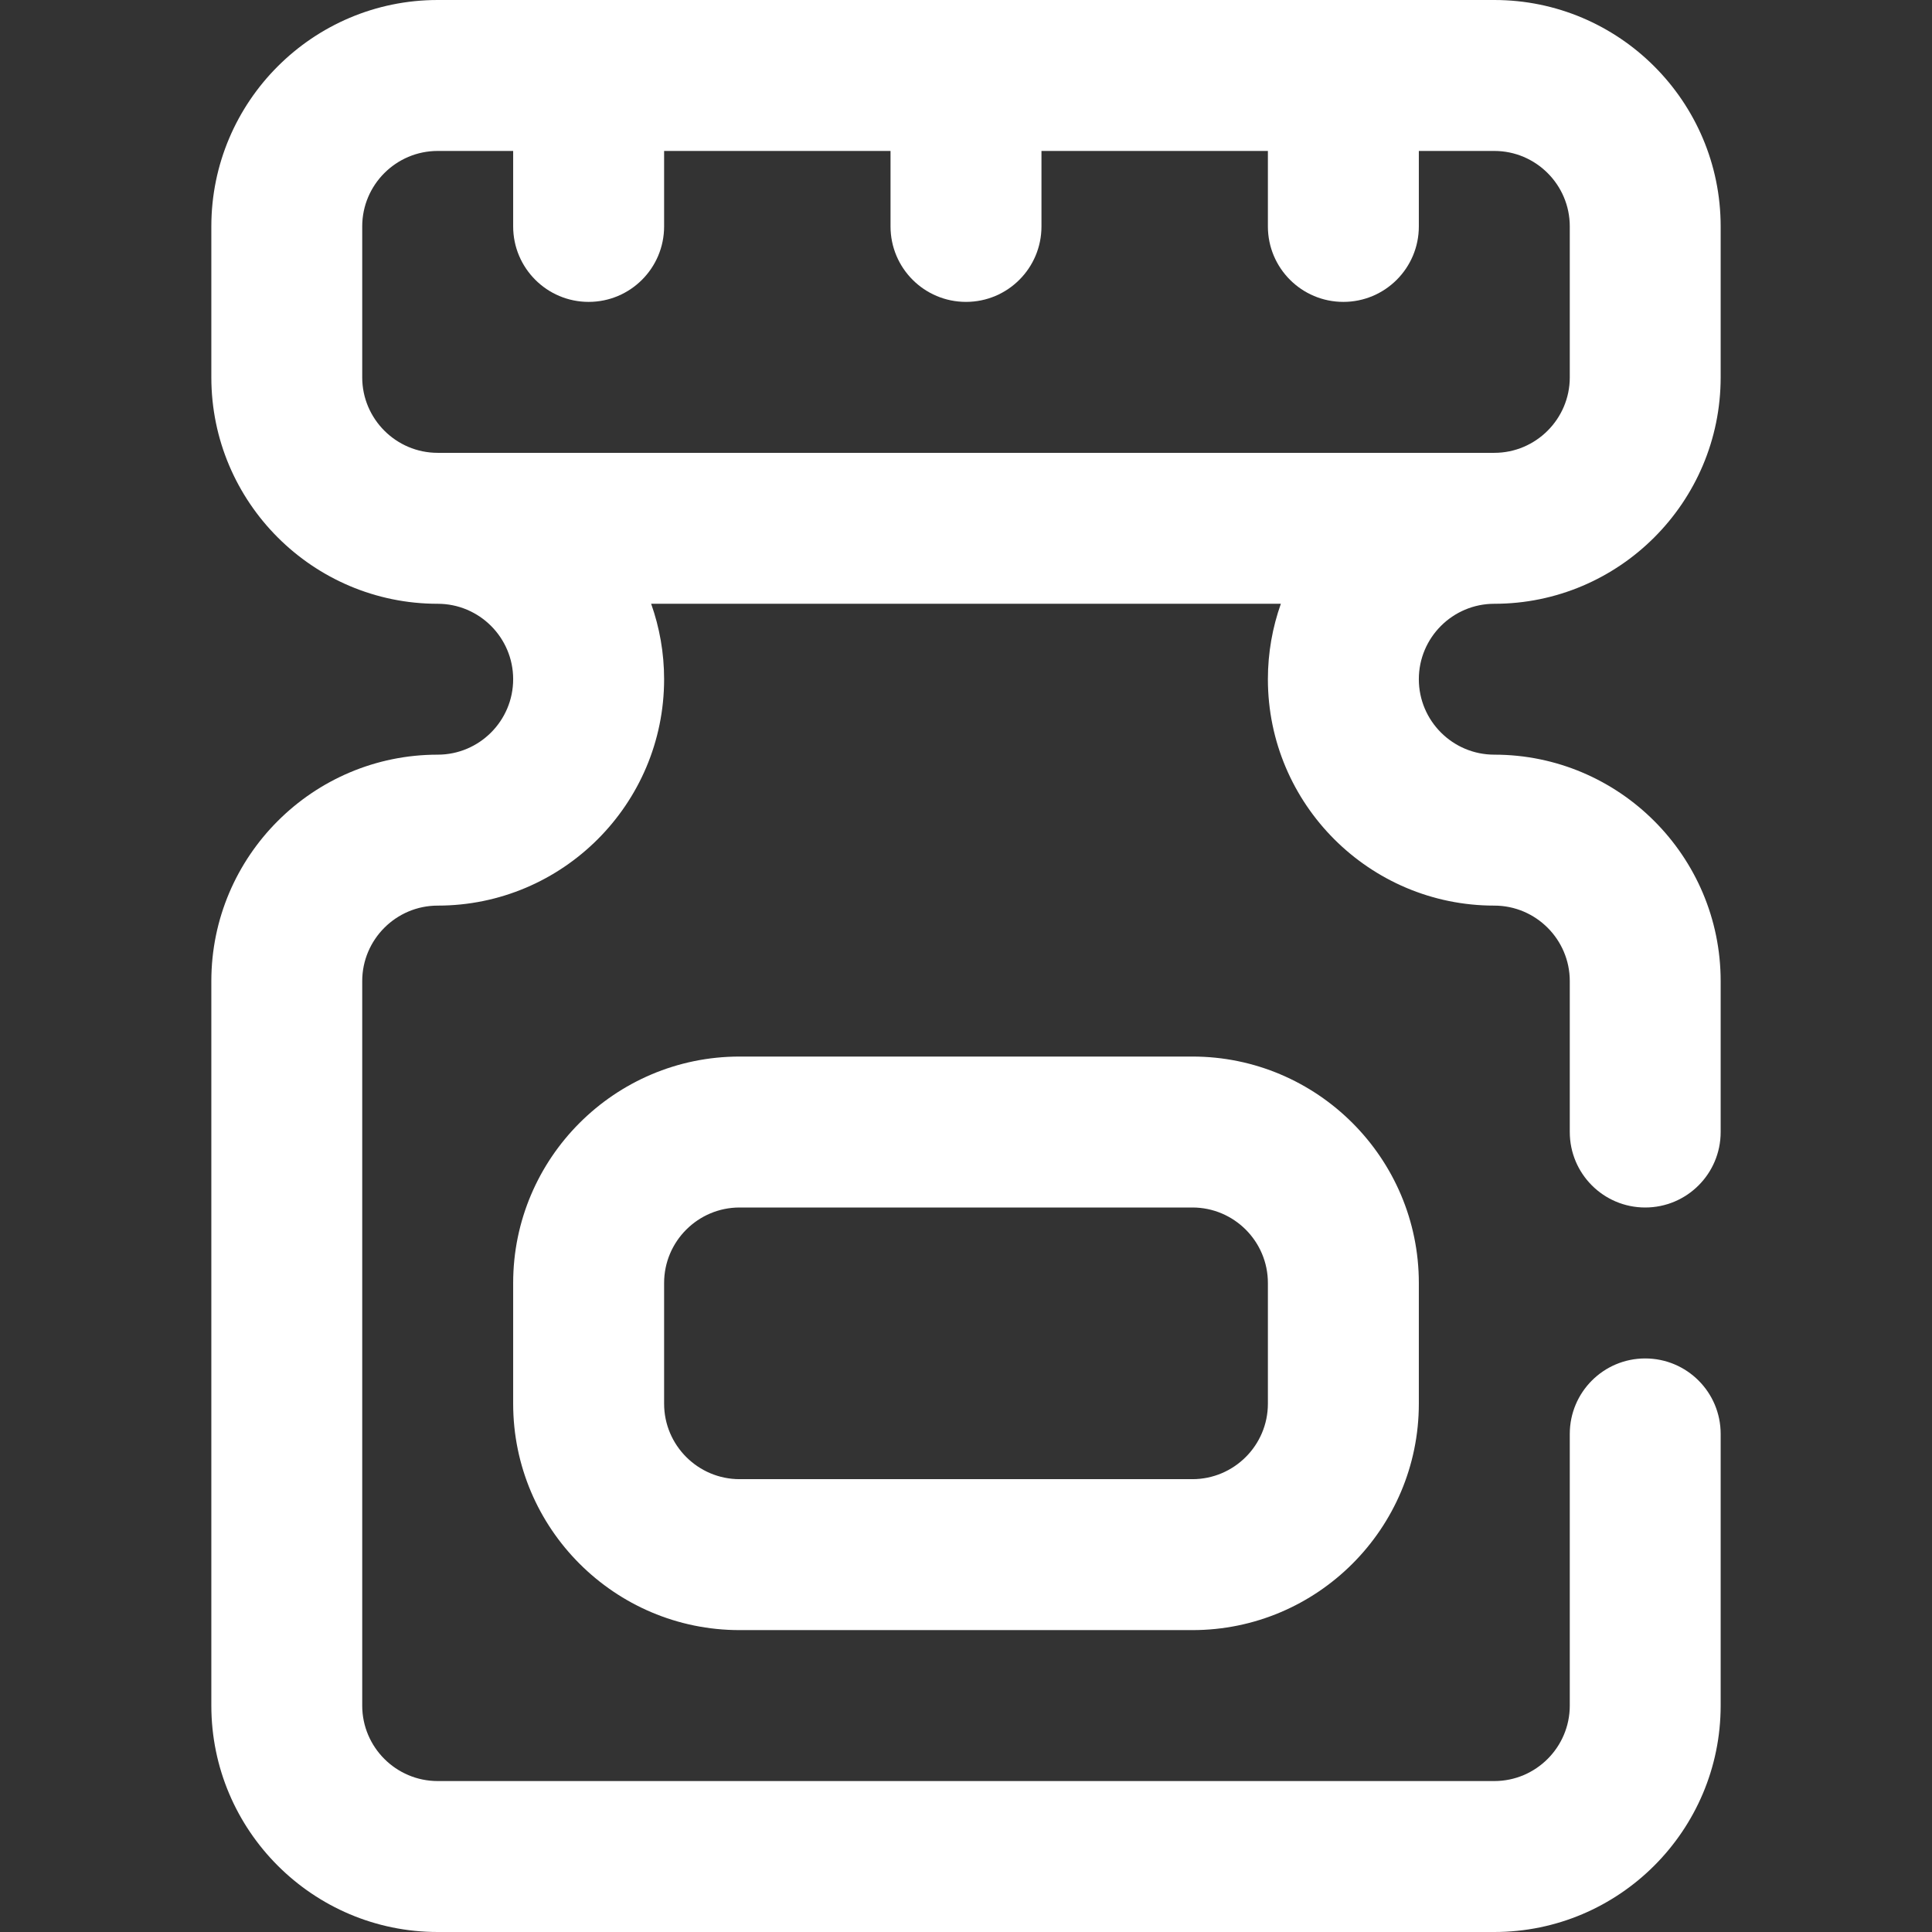
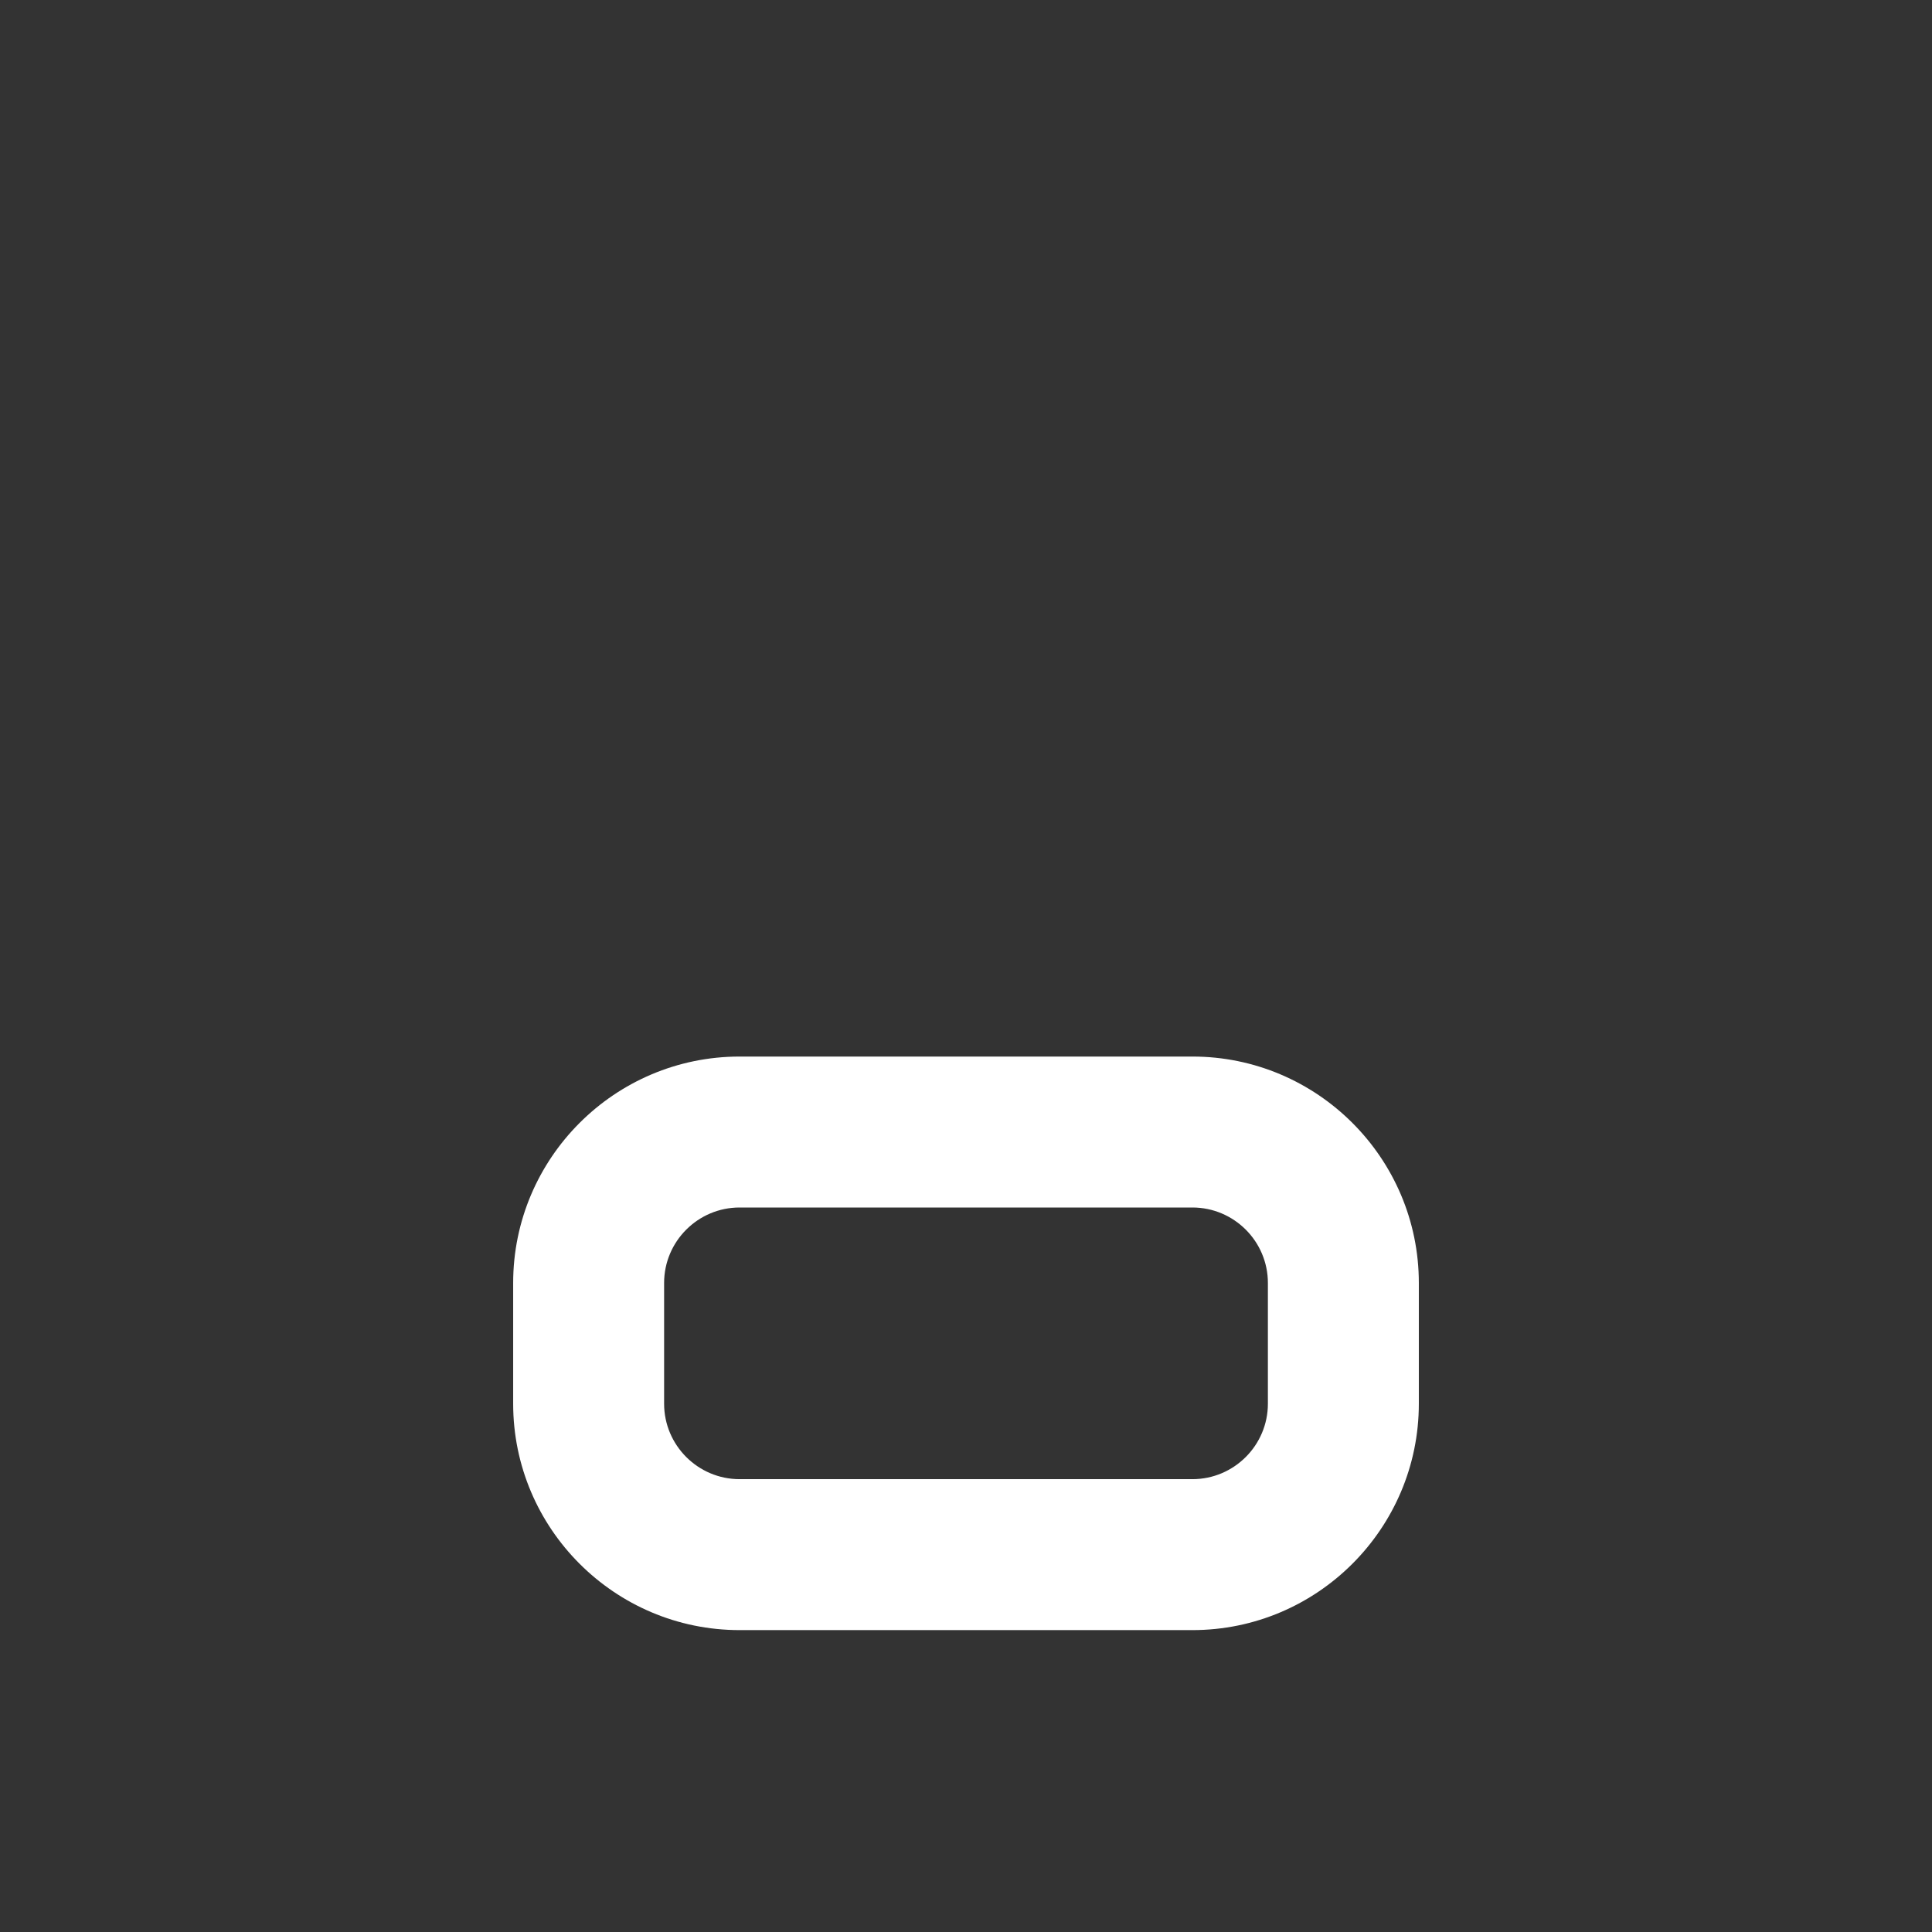
<svg xmlns="http://www.w3.org/2000/svg" width="31" height="31" viewBox="0 0 31 31" fill="none">
  <rect x="0" y="0" width="31" height="31" fill="#333333" stroke="none" />
-   <path d="M23.977 9.688C25.98 9.688 27.609 8.058 27.609 6.055V3.633C27.609 1.63 25.98 0 23.977 0H7.023C5.02 0 3.391 1.63 3.391 3.633V6.055C3.391 8.058 5.02 9.688 7.023 9.688C7.691 9.688 8.234 10.231 8.234 10.898C8.234 11.566 7.691 12.109 7.023 12.109C5.02 12.109 3.391 13.739 3.391 15.742V27.367C3.391 29.37 5.02 31 7.023 31H23.977C25.98 31 27.609 29.37 27.609 27.367V23.008C27.609 22.339 27.067 21.797 26.398 21.797C25.73 21.797 25.188 22.339 25.188 23.008V27.367C25.188 28.035 24.644 28.578 23.977 28.578H7.023C6.356 28.578 5.812 28.035 5.812 27.367V15.742C5.812 15.075 6.356 14.531 7.023 14.531C9.027 14.531 10.656 12.902 10.656 10.898C10.656 10.474 10.582 10.066 10.448 9.688H20.552C20.418 10.066 20.344 10.474 20.344 10.898C20.344 12.902 21.973 14.531 23.977 14.531C24.644 14.531 25.188 15.075 25.188 15.742V18.164C25.188 18.833 25.73 19.375 26.398 19.375C27.067 19.375 27.609 18.833 27.609 18.164V15.742C27.609 13.739 25.98 12.109 23.977 12.109C23.309 12.109 22.766 11.566 22.766 10.898C22.766 10.231 23.309 9.688 23.977 9.688ZM5.812 3.633C5.812 2.965 6.356 2.422 7.023 2.422H8.234V3.633C8.234 4.302 8.777 4.844 9.445 4.844C10.114 4.844 10.656 4.302 10.656 3.633V2.422H14.289V3.633C14.289 4.302 14.831 4.844 15.5 4.844C16.169 4.844 16.711 4.302 16.711 3.633V2.422H20.344V3.633C20.344 4.302 20.886 4.844 21.555 4.844C22.224 4.844 22.766 4.302 22.766 3.633V2.422H23.977C24.644 2.422 25.188 2.965 25.188 3.633V6.055C25.188 6.722 24.644 7.266 23.977 7.266H7.023C6.356 7.266 5.812 6.722 5.812 6.055V3.633Z" fill="white" />
  <path d="M11.867 16.953C9.864 16.953 8.234 18.583 8.234 20.586V22.523C8.234 24.527 9.864 26.156 11.867 26.156H19.133C21.136 26.156 22.766 24.527 22.766 22.523V20.586C22.766 18.583 21.136 16.953 19.133 16.953H11.867ZM20.344 20.586V22.523C20.344 23.191 19.8 23.734 19.133 23.734H11.867C11.2 23.734 10.656 23.191 10.656 22.523V20.586C10.656 19.918 11.2 19.375 11.867 19.375H19.133C19.8 19.375 20.344 19.918 20.344 20.586Z" fill="white" />
</svg>